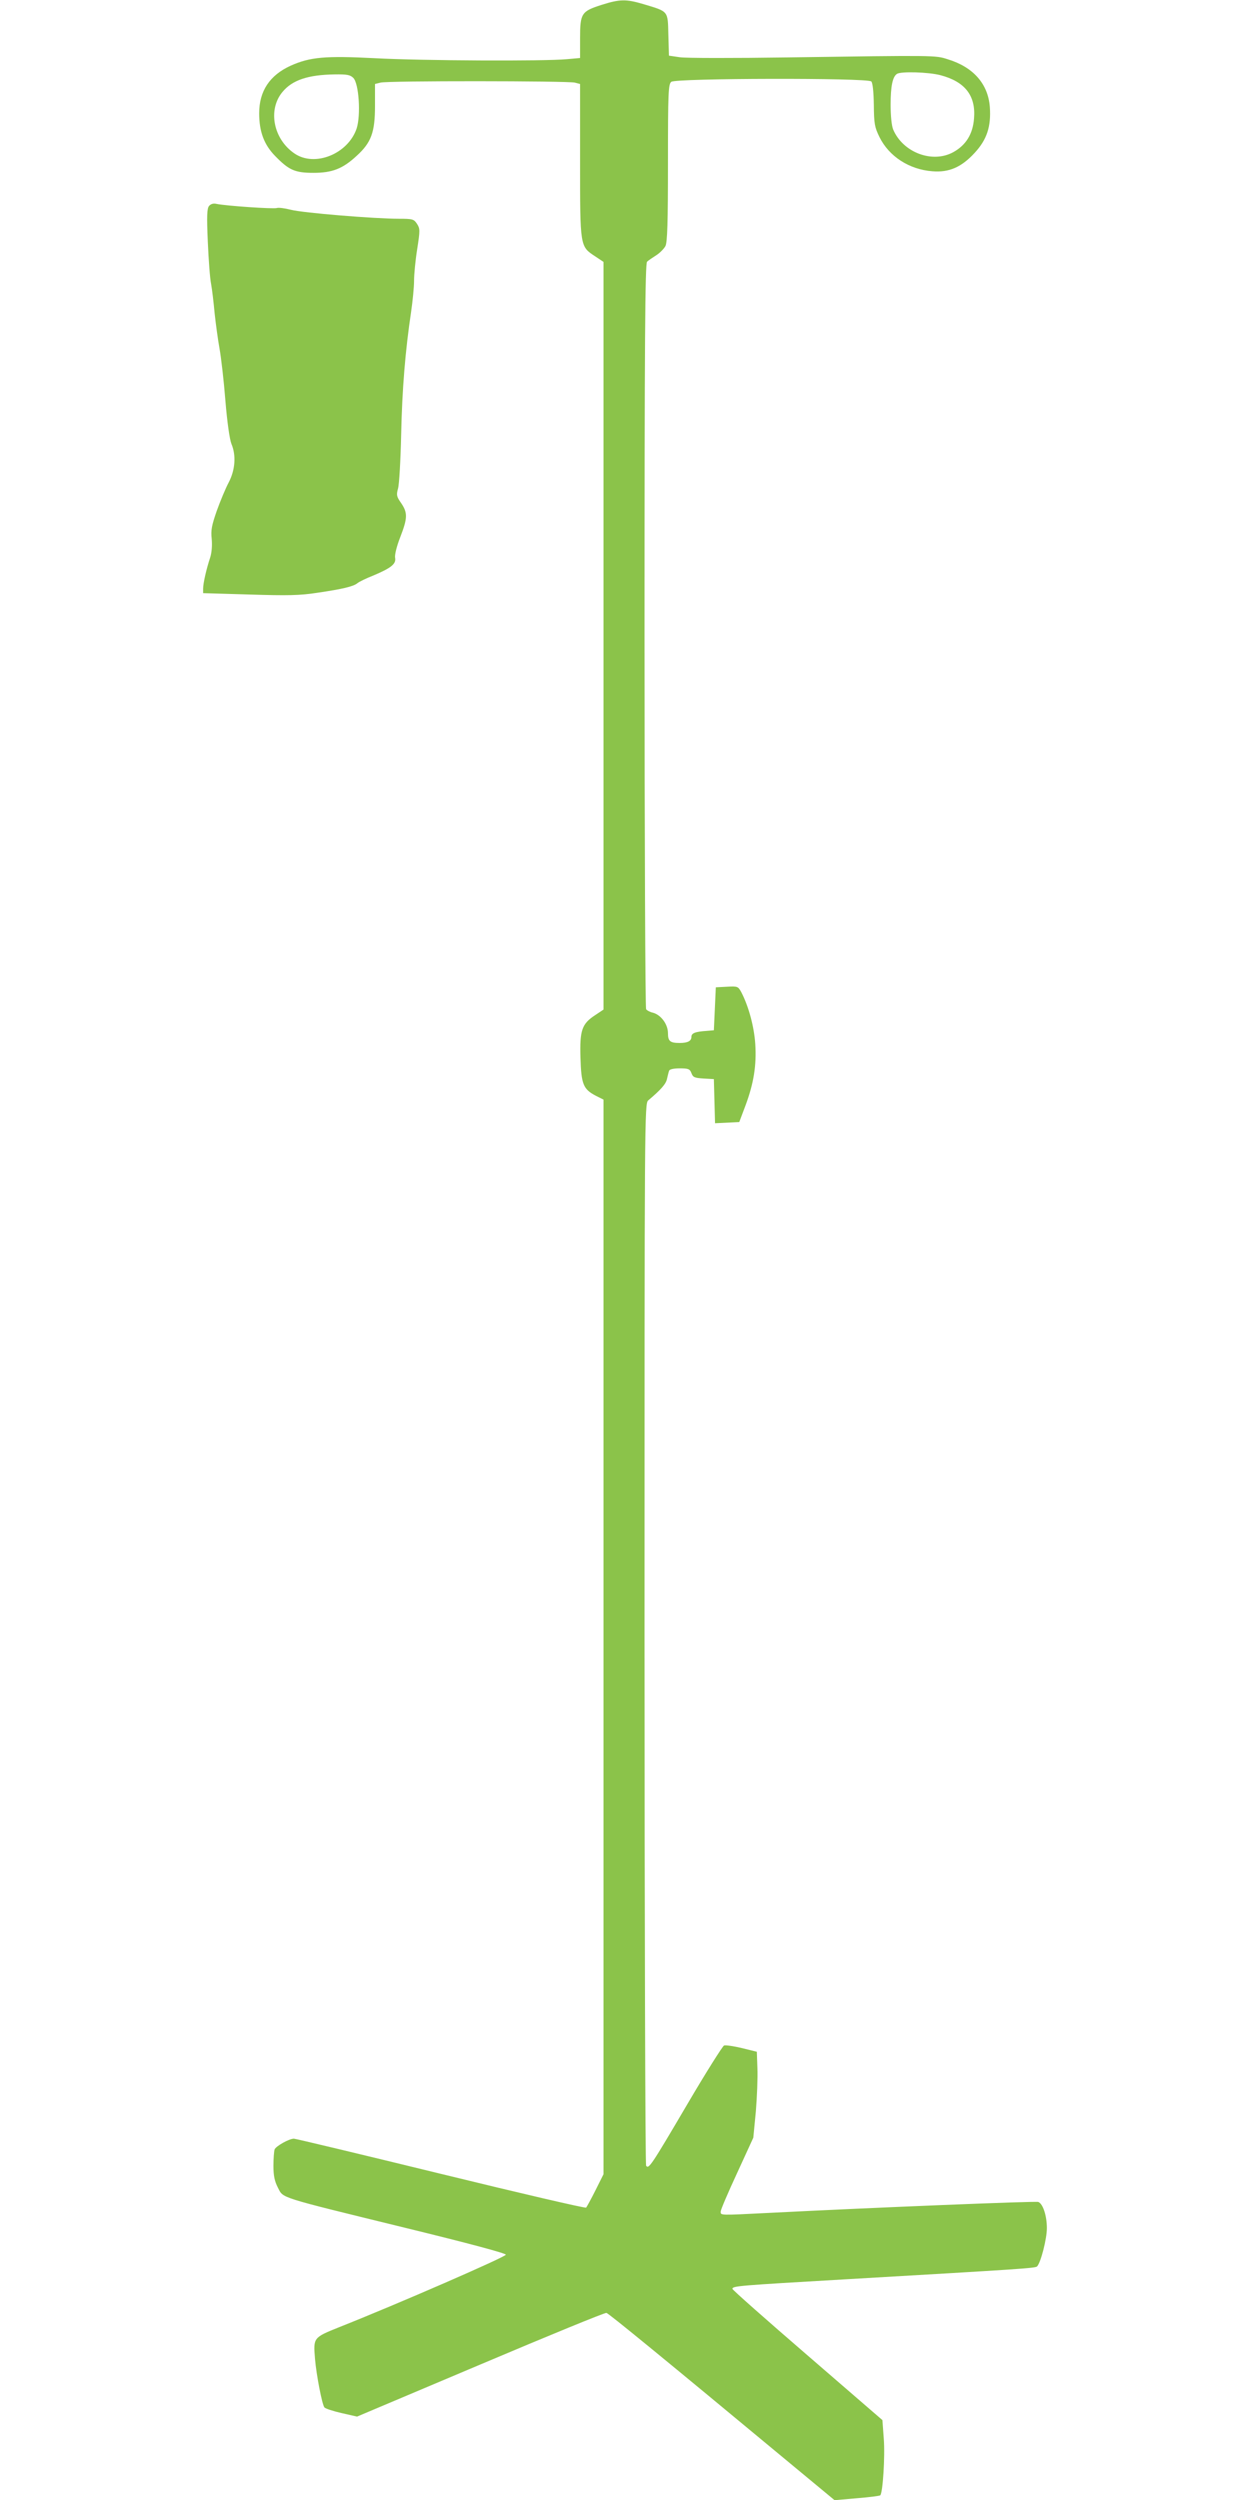
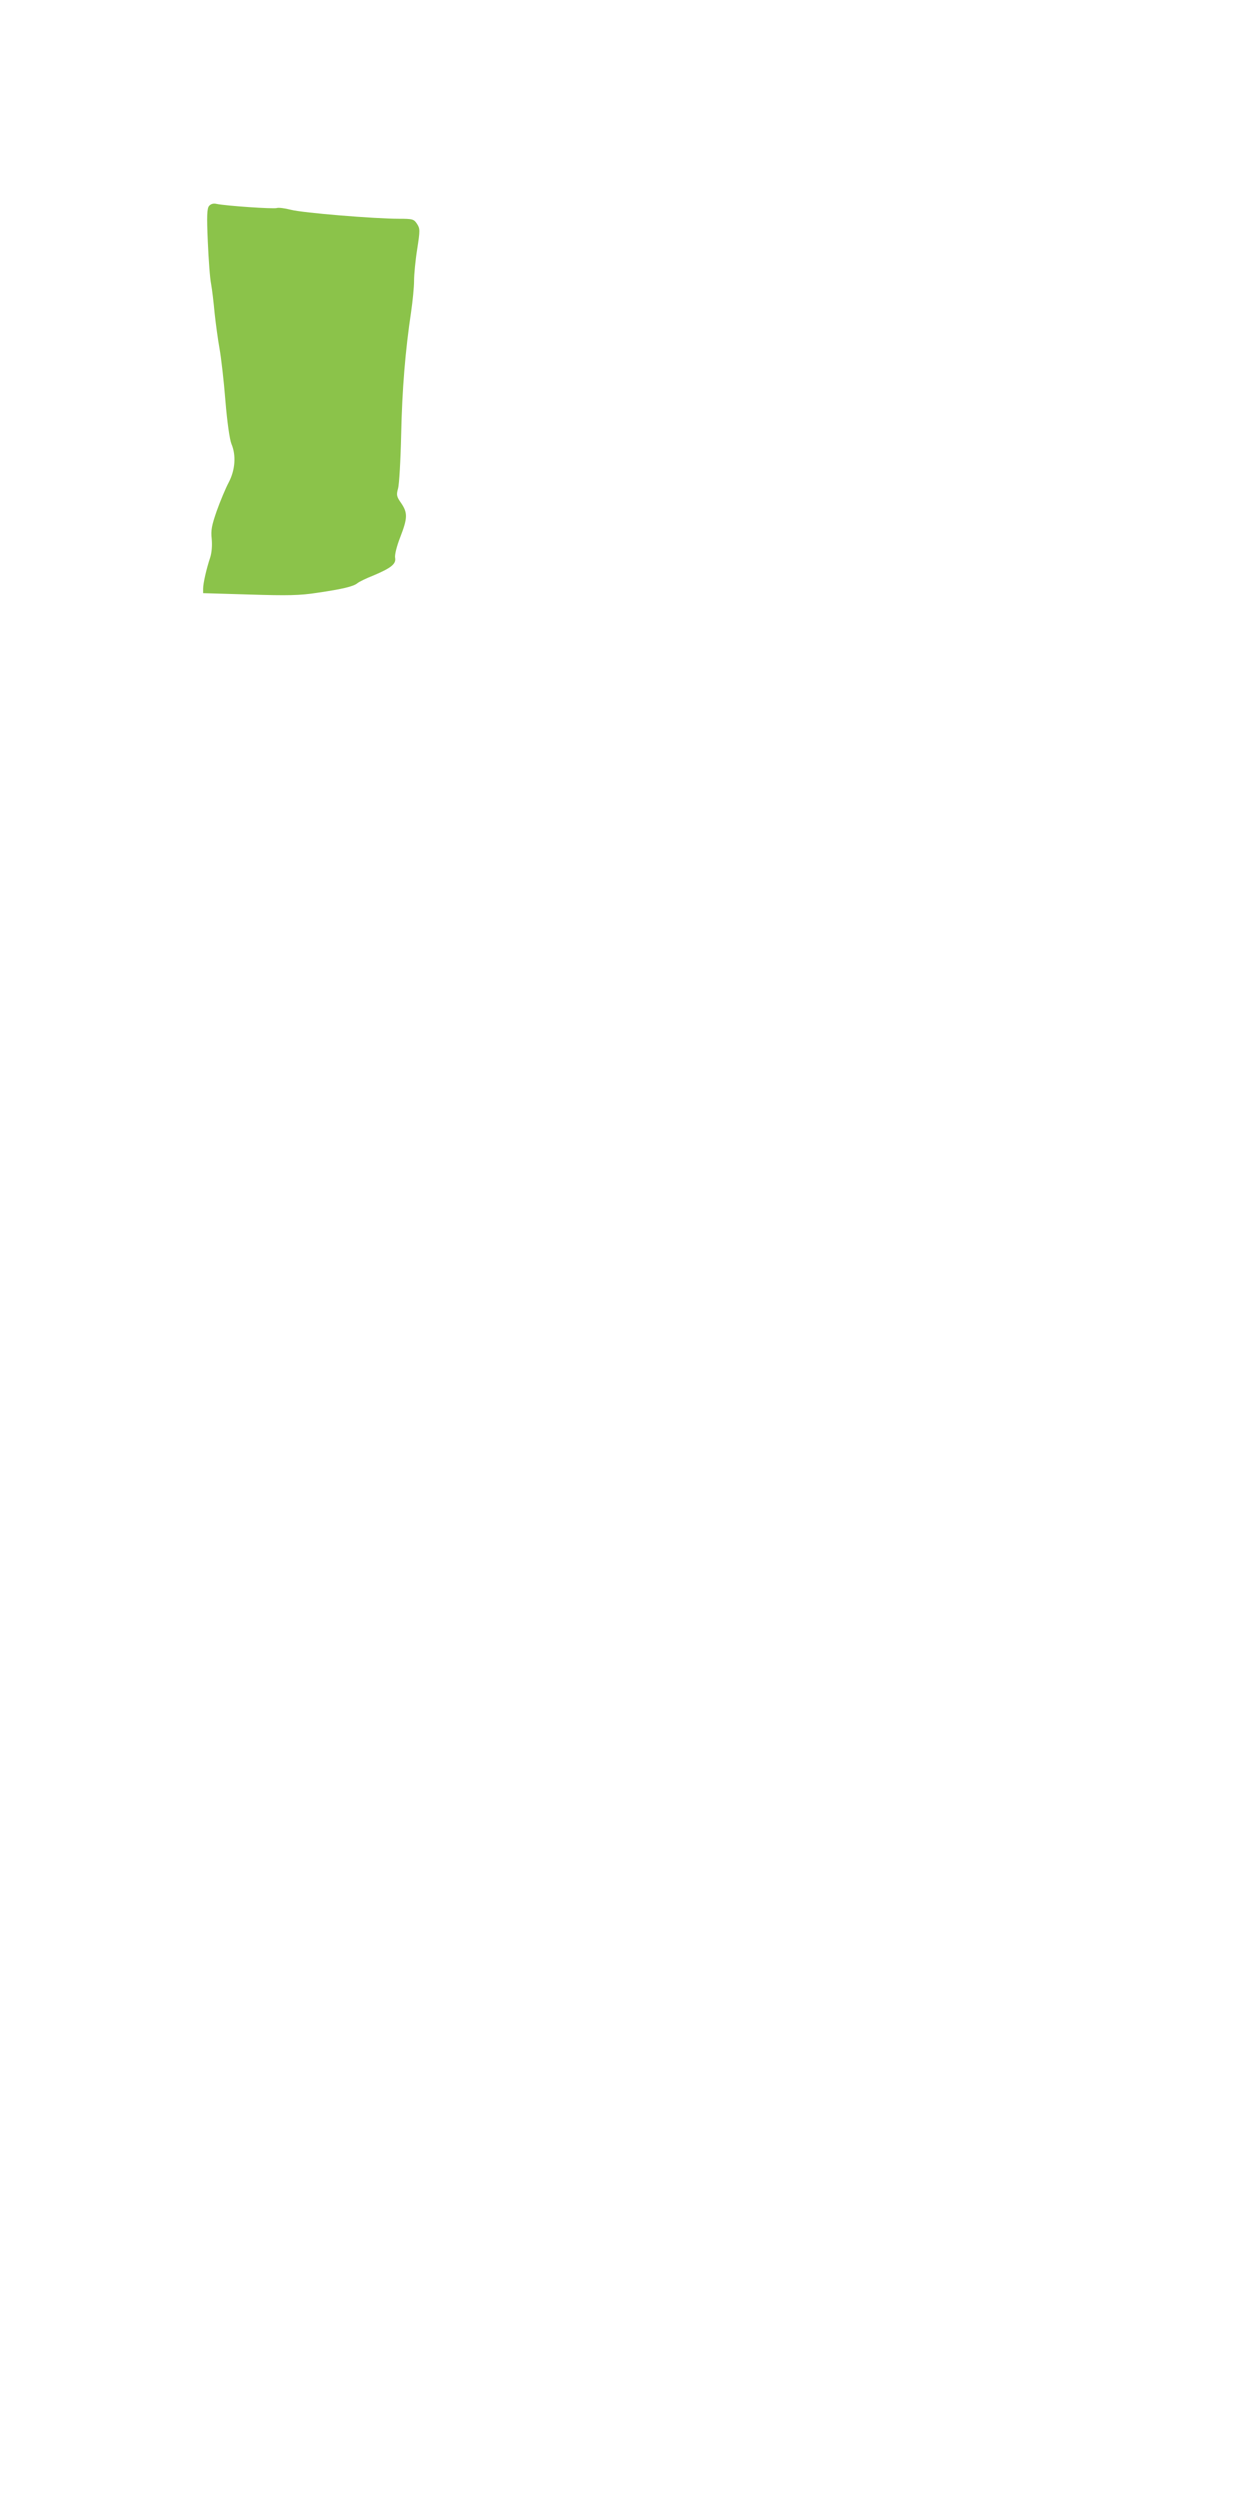
<svg xmlns="http://www.w3.org/2000/svg" version="1.0" width="640pt" height="1280pt" viewBox="0 0 640 1280" preserveAspectRatio="xMidYMid meet">
  <g transform="translate(0,1280) scale(0.1,-0.1)" fill="#8bc34a" stroke="none">
-     <path d="M3080 12775 c-103 -33 -110 -43 -110 -170 l0 -102 -67 -6 c-115 -11 -745 -8 -984 5 -254 13 -331 6 -430 -38 -108 -49 -162 -130 -162 -244 0 -94 25 -161 82 -219 70 -72 101 -86 196 -86 96 0 150 21 221 87 75 68 94 121 94 255 l0 113 28 7 c34 10 958 9 995 0 l27 -7 0 -393 c0 -444 -1 -438 78 -490 l42 -28 0 -1914 0 -1914 -42 -28 c-69 -45 -80 -77 -76 -218 4 -137 14 -162 80 -196 l38 -19 0 -2751 0 -2751 -41 -82 c-22 -44 -44 -84 -48 -89 -4 -4 -339 74 -744 173 -405 99 -744 180 -752 180 -25 0 -92 -38 -99 -55 -3 -9 -6 -47 -6 -84 0 -51 6 -79 23 -112 29 -55 -7 -44 650 -205 332 -81 517 -131 517 -138 0 -11 -555 -253 -853 -371 -134 -54 -133 -53 -124 -164 7 -81 36 -232 48 -247 5 -6 44 -19 88 -29 l79 -18 632 267 c347 147 637 266 645 264 12 -3 298 -237 929 -761 l239 -198 114 10 c63 5 117 12 120 15 13 13 25 199 18 289 l-7 96 -384 332 c-211 182 -384 335 -384 340 0 15 31 17 580 49 912 53 971 57 980 66 19 20 50 141 50 196 0 63 -20 125 -44 134 -12 5 -829 -28 -1379 -56 -257 -13 -247 -13 -247 7 0 9 38 98 84 197 l83 181 13 135 c6 74 10 173 8 220 l-3 85 -77 19 c-42 10 -83 16 -91 13 -7 -3 -92 -137 -187 -299 -187 -318 -199 -336 -212 -316 -4 7 -8 1234 -8 2726 0 2652 0 2712 19 2728 64 54 91 84 96 110 4 16 8 35 11 42 2 7 22 12 54 12 44 0 52 -3 60 -24 8 -22 16 -25 62 -28 l53 -3 3 -113 3 -113 62 3 62 3 32 85 c42 113 57 205 50 315 -6 88 -33 190 -71 264 -17 31 -19 32 -74 29 l-57 -3 -5 -110 -5 -110 -35 -3 c-62 -4 -80 -12 -80 -31 0 -21 -19 -31 -60 -31 -49 0 -60 9 -60 50 0 46 -36 94 -77 105 -15 3 -31 12 -35 18 -4 7 -8 868 -8 1914 0 1510 3 1904 13 1913 6 6 28 21 47 33 19 12 40 34 47 47 10 19 13 125 13 426 0 361 2 403 17 415 22 19 1005 21 1024 2 7 -7 12 -51 13 -120 1 -97 4 -114 29 -165 49 -99 152 -166 271 -175 85 -7 149 21 216 94 63 68 85 135 78 235 -9 119 -85 205 -217 245 -63 20 -59 20 -821 9 -272 -4 -520 -4 -550 1 l-55 8 -3 108 c-3 123 2 117 -128 156 -88 26 -120 26 -214 -4z m1735 -360 c126 -33 182 -105 172 -222 -6 -79 -41 -136 -106 -172 -107 -59 -258 -2 -308 116 -8 20 -13 70 -13 127 0 94 10 144 33 158 21 13 161 9 222 -7z m-3006 -14 c29 -29 39 -191 17 -259 -44 -130 -214 -199 -318 -128 -109 74 -138 225 -61 316 50 60 130 87 266 89 63 1 80 -2 96 -18z" />
    <path d="M1070 11745 c-10 -13 -12 -50 -6 -183 4 -92 11 -189 17 -217 5 -27 13 -95 18 -150 6 -55 17 -136 25 -180 8 -44 22 -164 30 -266 9 -110 22 -200 31 -222 25 -59 19 -134 -14 -197 -16 -30 -43 -95 -61 -145 -26 -75 -31 -99 -26 -145 3 -34 0 -70 -8 -95 -19 -57 -36 -131 -36 -159 l0 -23 238 -7 c194 -6 257 -5 347 9 129 19 184 32 205 49 8 7 45 25 83 40 90 38 116 59 110 90 -3 14 8 59 26 105 38 98 39 125 5 175 -24 34 -25 42 -16 75 6 20 13 144 16 276 5 234 21 428 51 629 8 55 15 126 15 158 0 33 7 106 16 162 15 97 15 105 -1 130 -16 24 -22 26 -94 26 -123 0 -491 30 -552 46 -31 8 -63 12 -71 9 -16 -6 -262 11 -309 21 -16 4 -30 0 -39 -11z" />
  </g>
</svg>